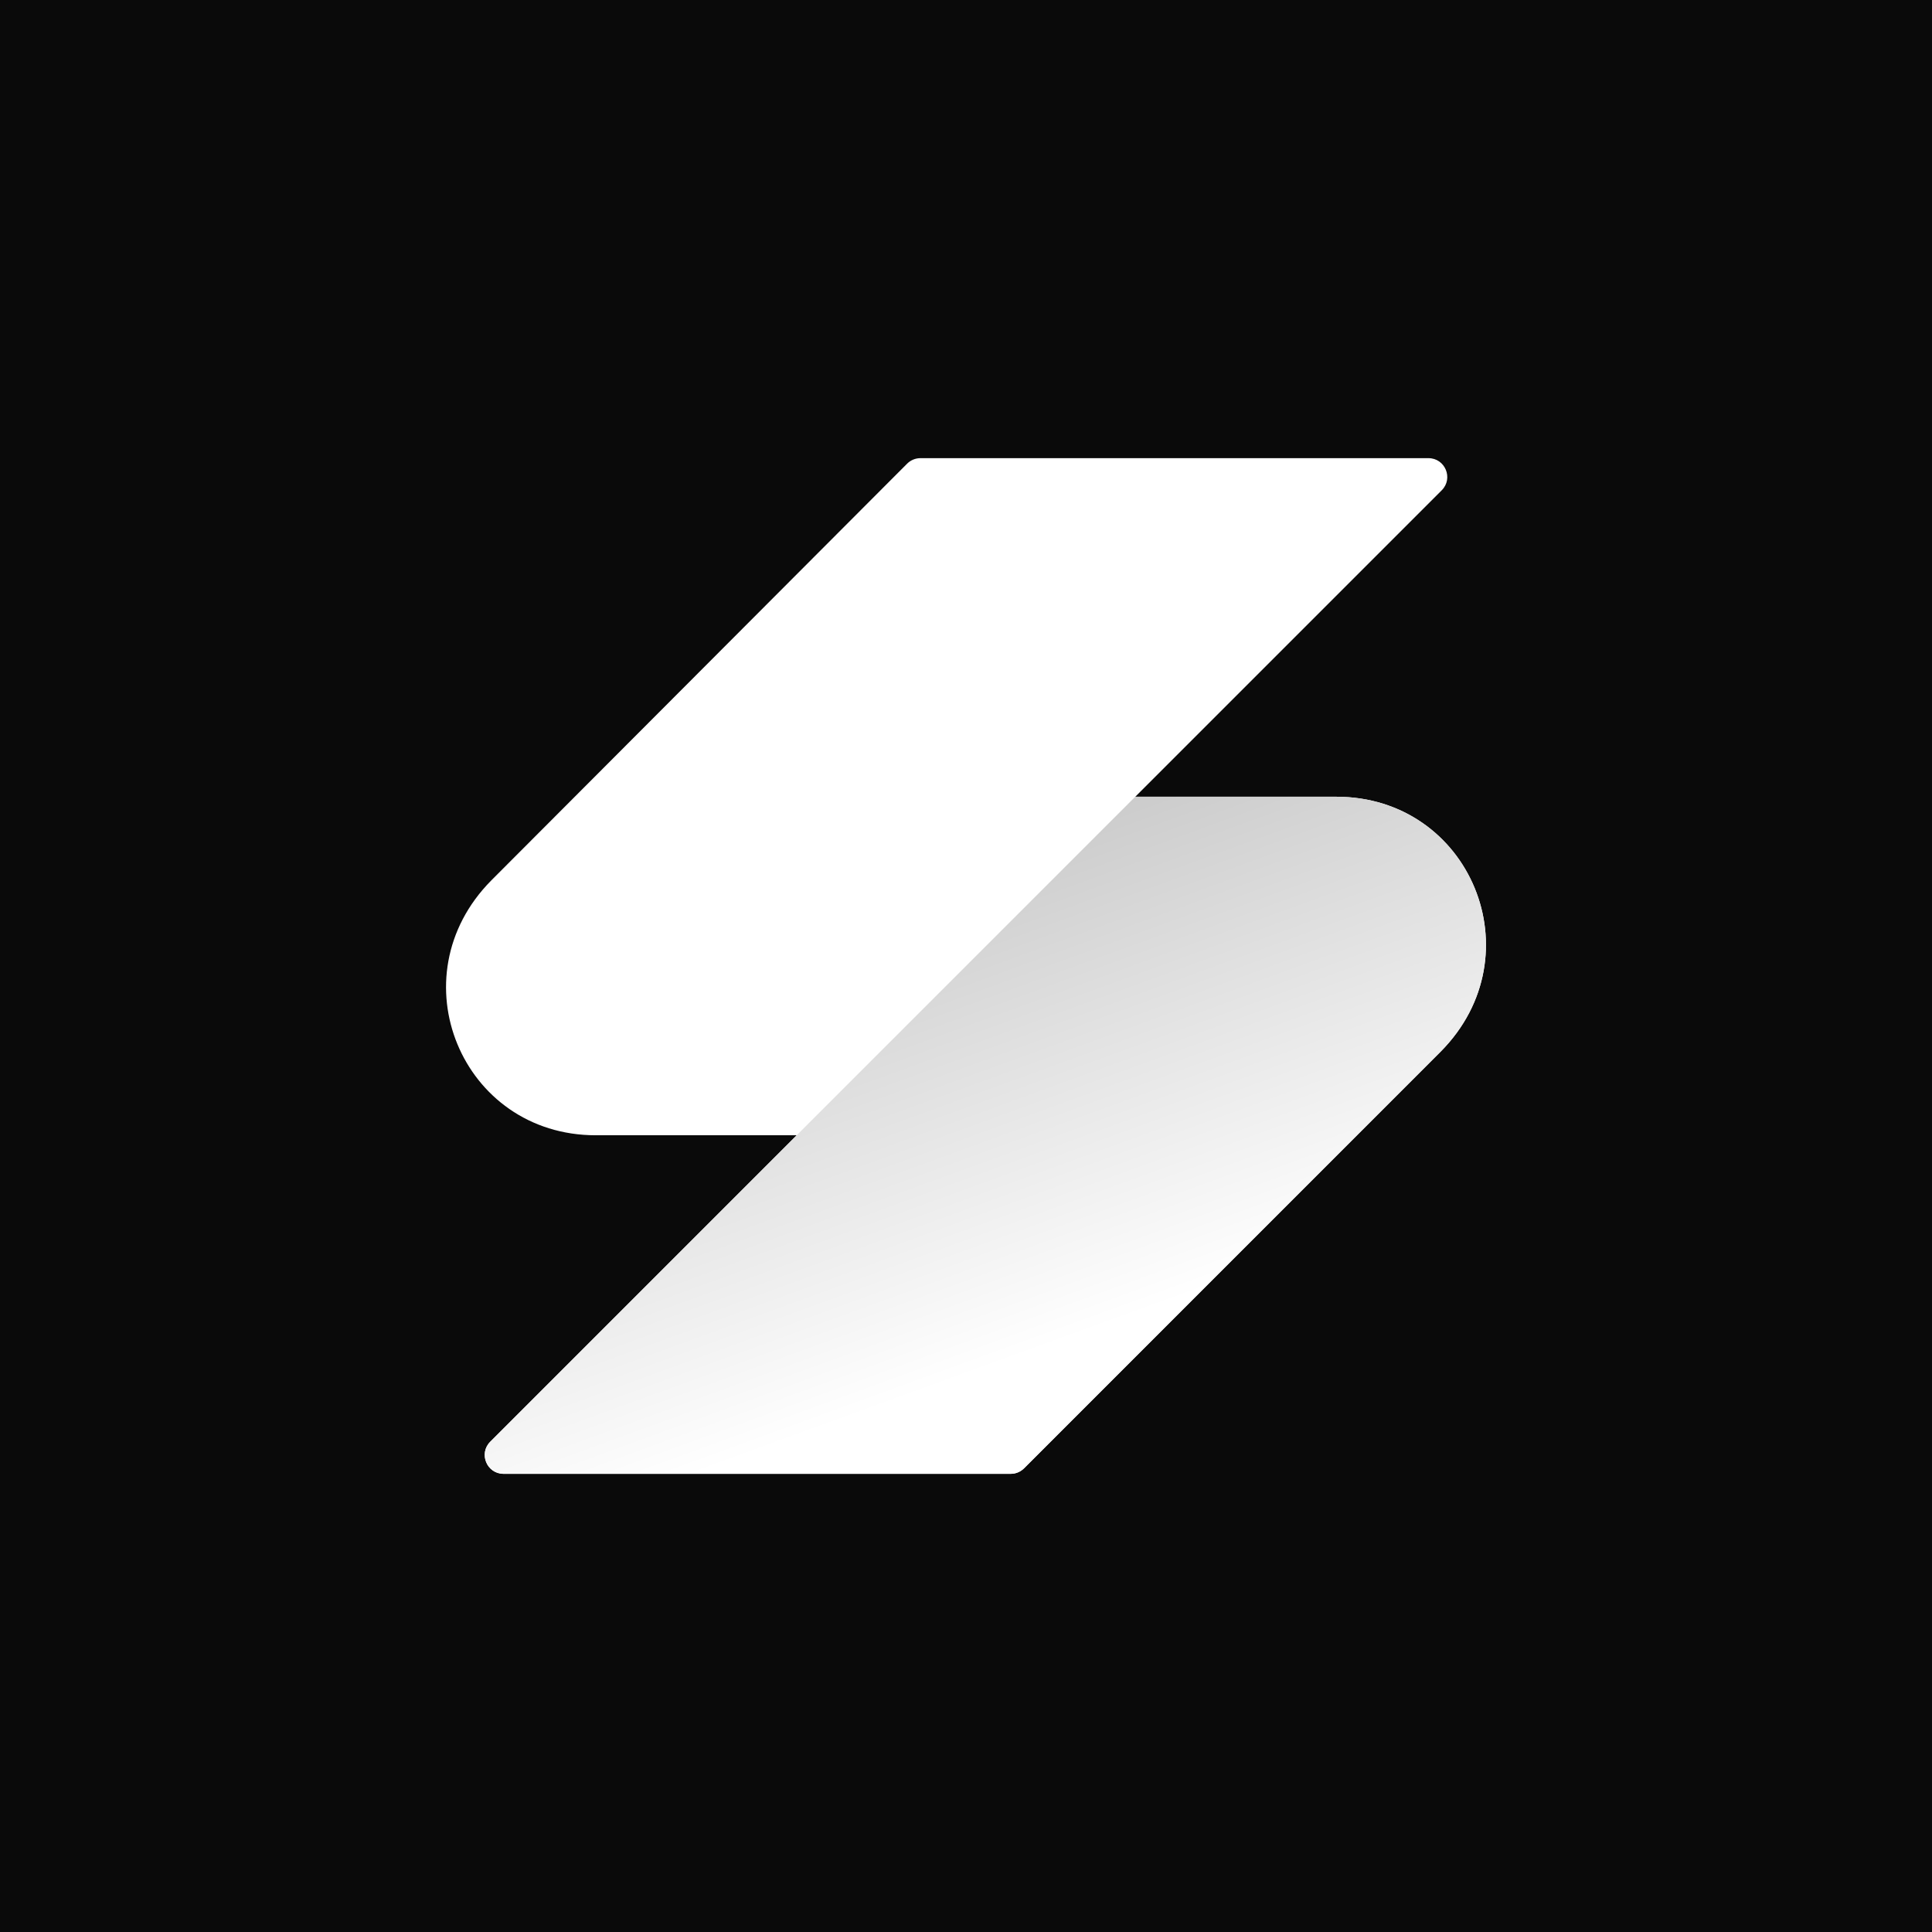
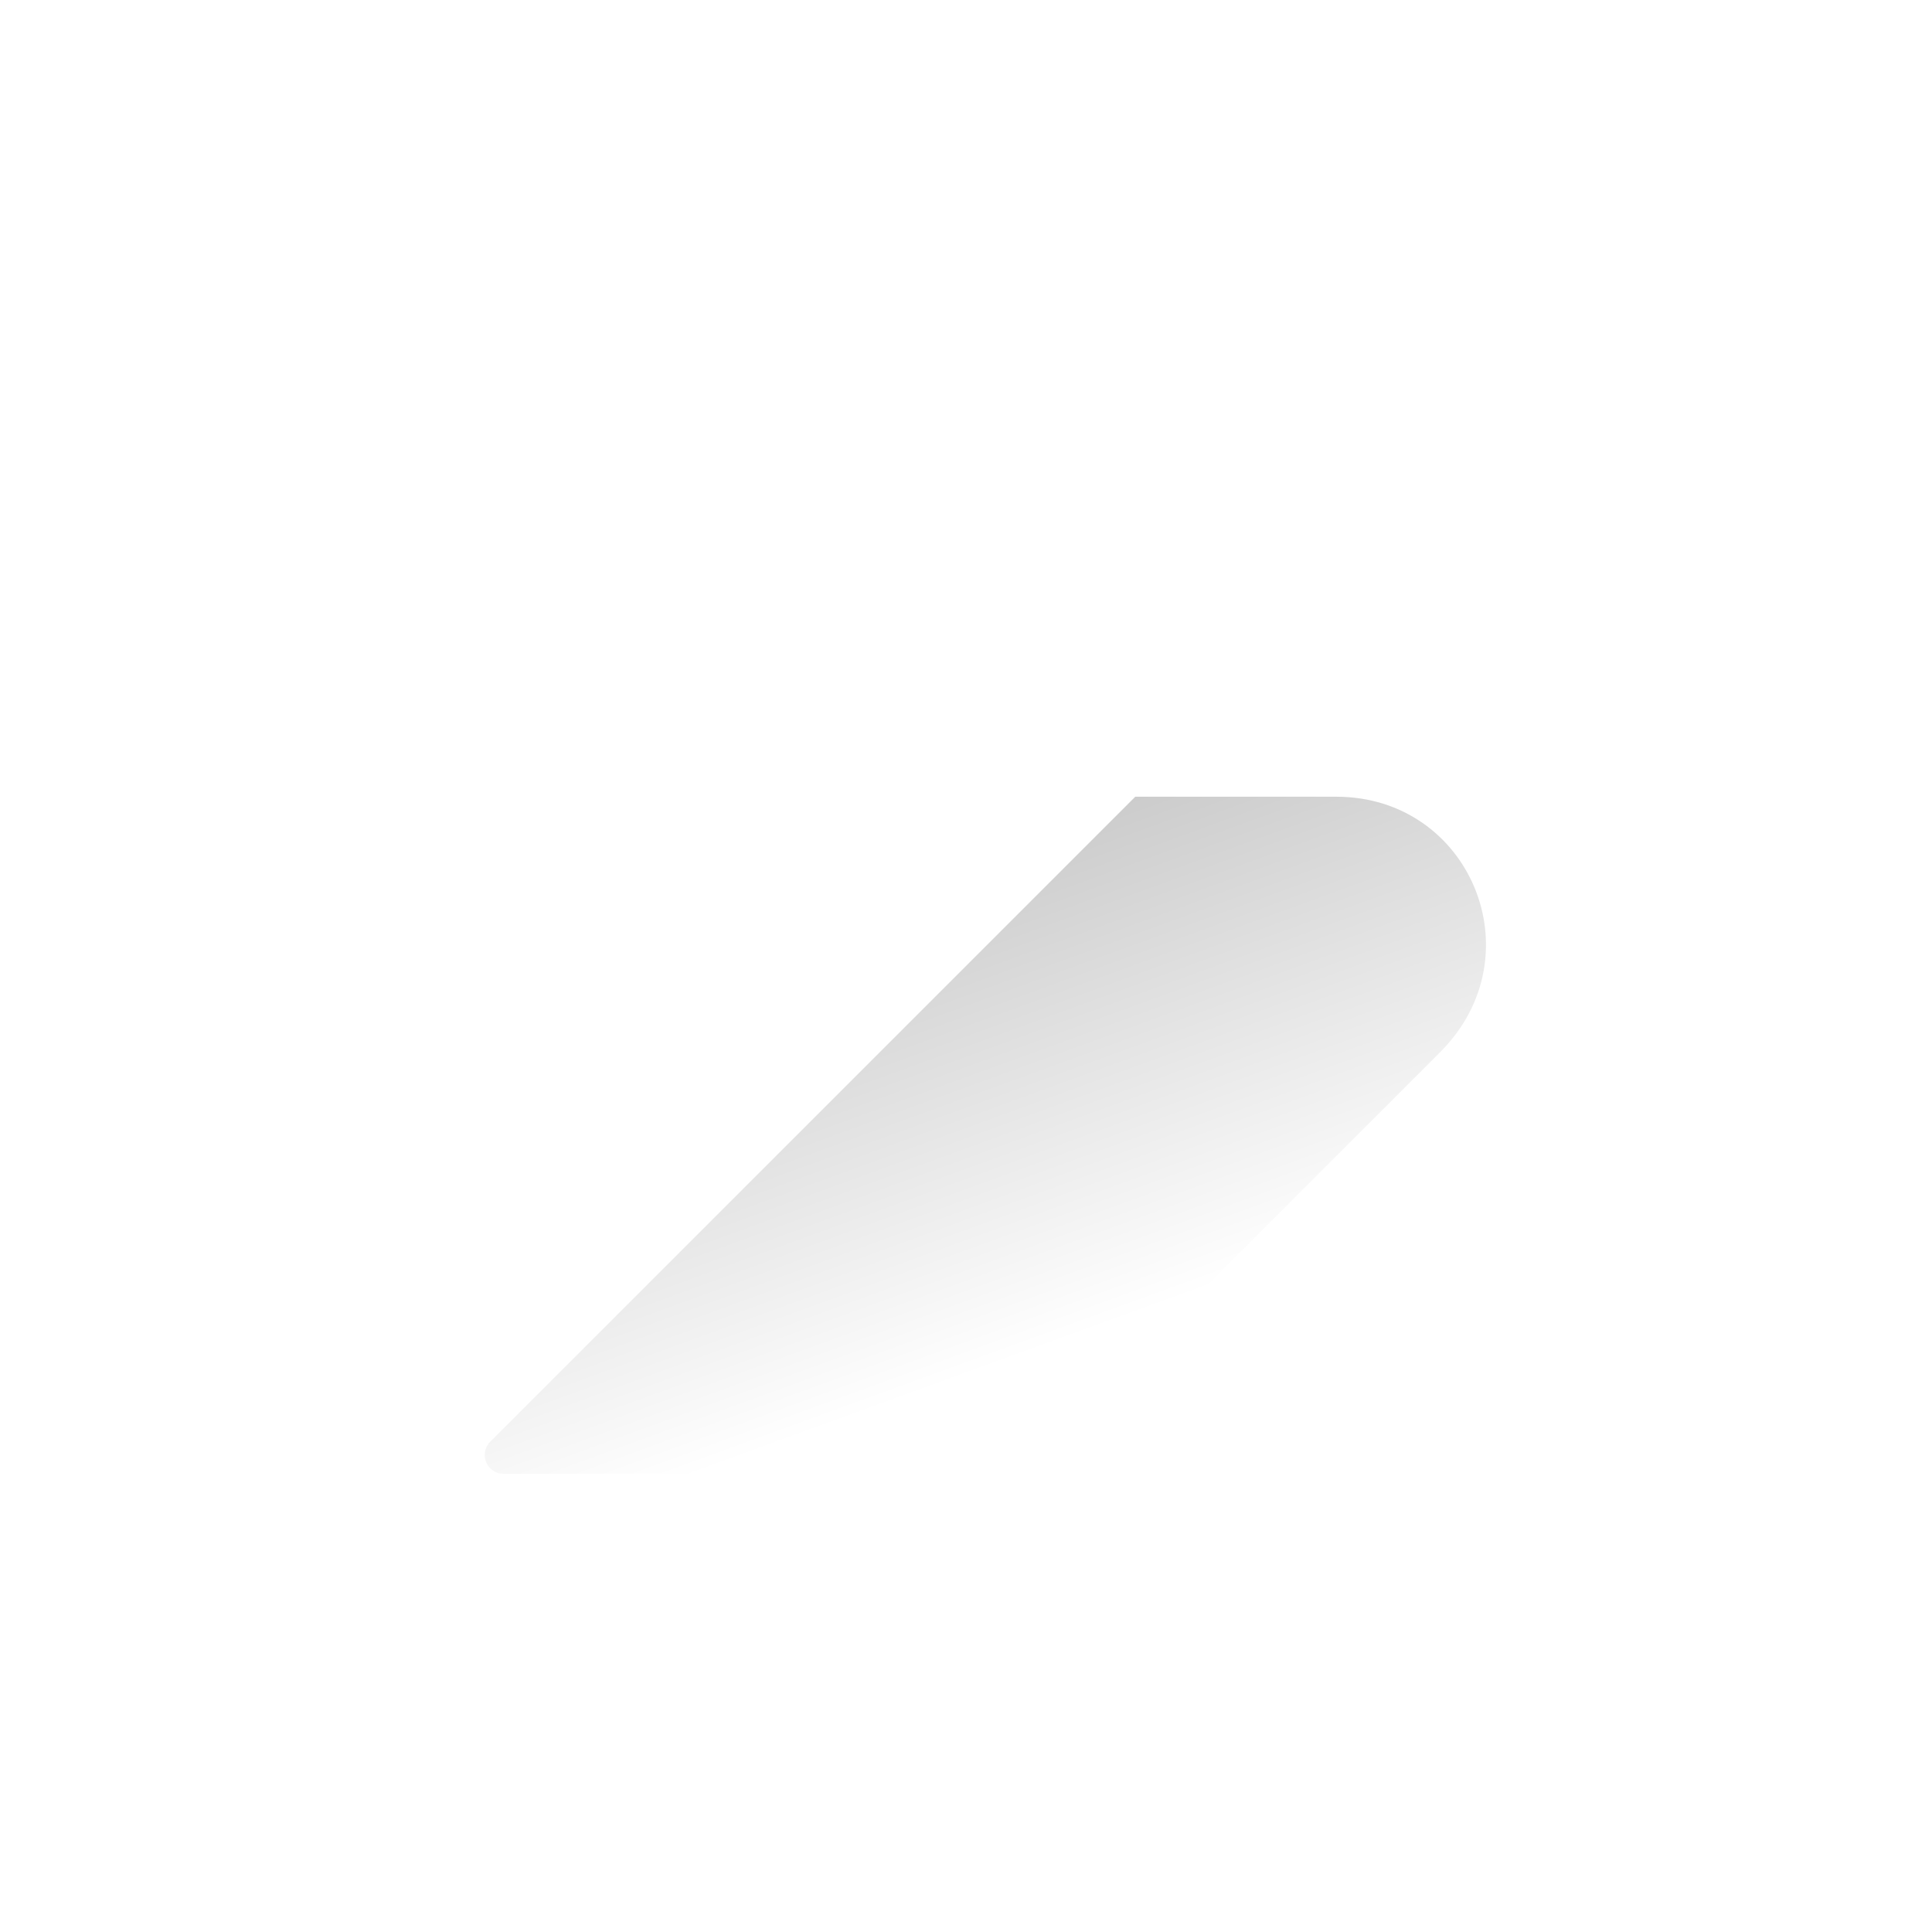
<svg xmlns="http://www.w3.org/2000/svg" id="Layer_2" viewBox="0 0 1652.79 1652.79">
  <defs>
    <linearGradient id="linear-gradient" x1="750.25" y1="762.01" x2="924.28" y2="1240.17" gradientUnits="userSpaceOnUse">
      <stop offset="0" stop-color="#ccc" />
      <stop offset=".82" stop-color="#fff" />
    </linearGradient>
  </defs>
  <g id="Examples">
-     <rect width="1652.79" height="1652.79" fill="#0a0a0a" />
    <g id="icon-light">
-       <path d="M1143.15,681.58h-171.93l262.16-262.16c10.14-10.14,2.96-27.47-11.38-27.47h-434.59c-4.27,0-8.36,1.7-11.38,4.71l-355.71,356.49c-81.91,82.62-25.35,218.05,89.32,218.05h171.93s-262.16,262.16-262.16,262.16c-10.14,10.14-2.96,27.47,11.38,27.47h433.86c4.27,0,8.36-1.7,11.38-4.71l356.44-356.49c81.91-82.62,25.35-218.05-89.32-218.05Z" fill="#fff" />
      <path d="M1143.15,681.58h-171.95l-289.62,289.62-262.16,262.16c-10.14,10.14-2.96,27.47,11.38,27.47h433.86c4.27,0,8.36-1.7,11.38-4.71l356.44-356.49c81.91-82.62,25.35-218.05-89.32-218.05Z" fill="url(#linear-gradient)" />
    </g>
  </g>
</svg>